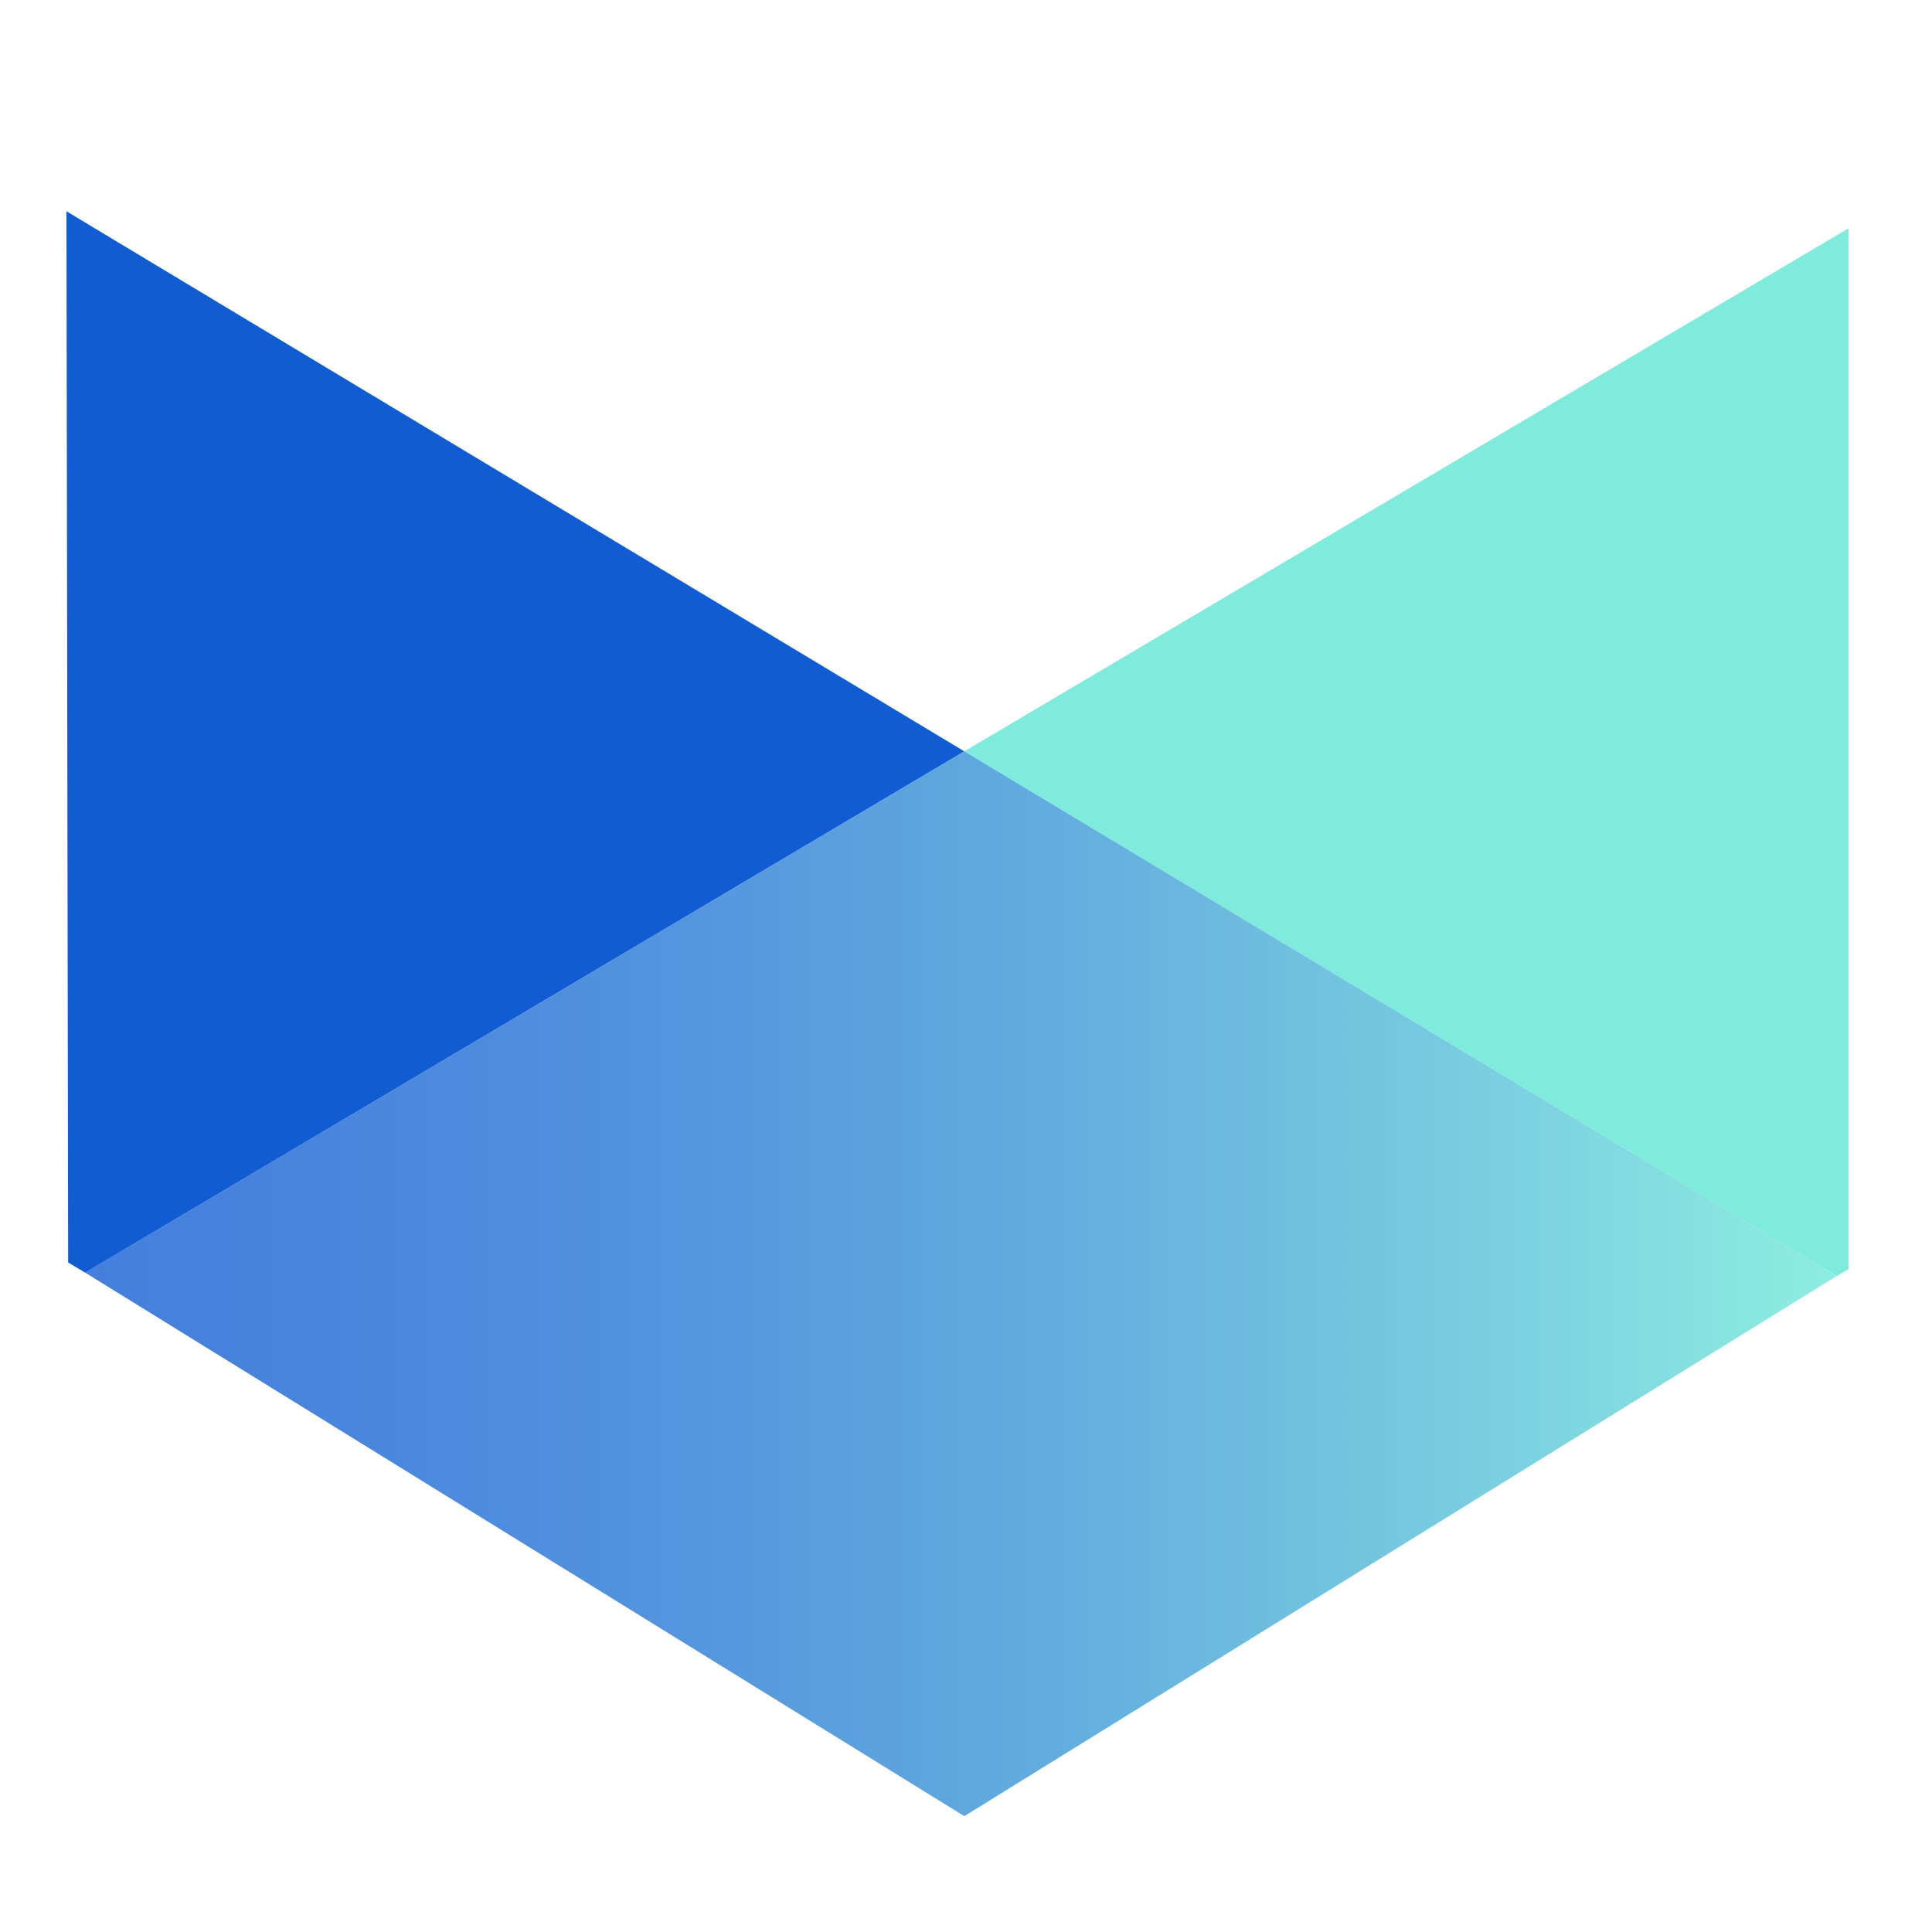
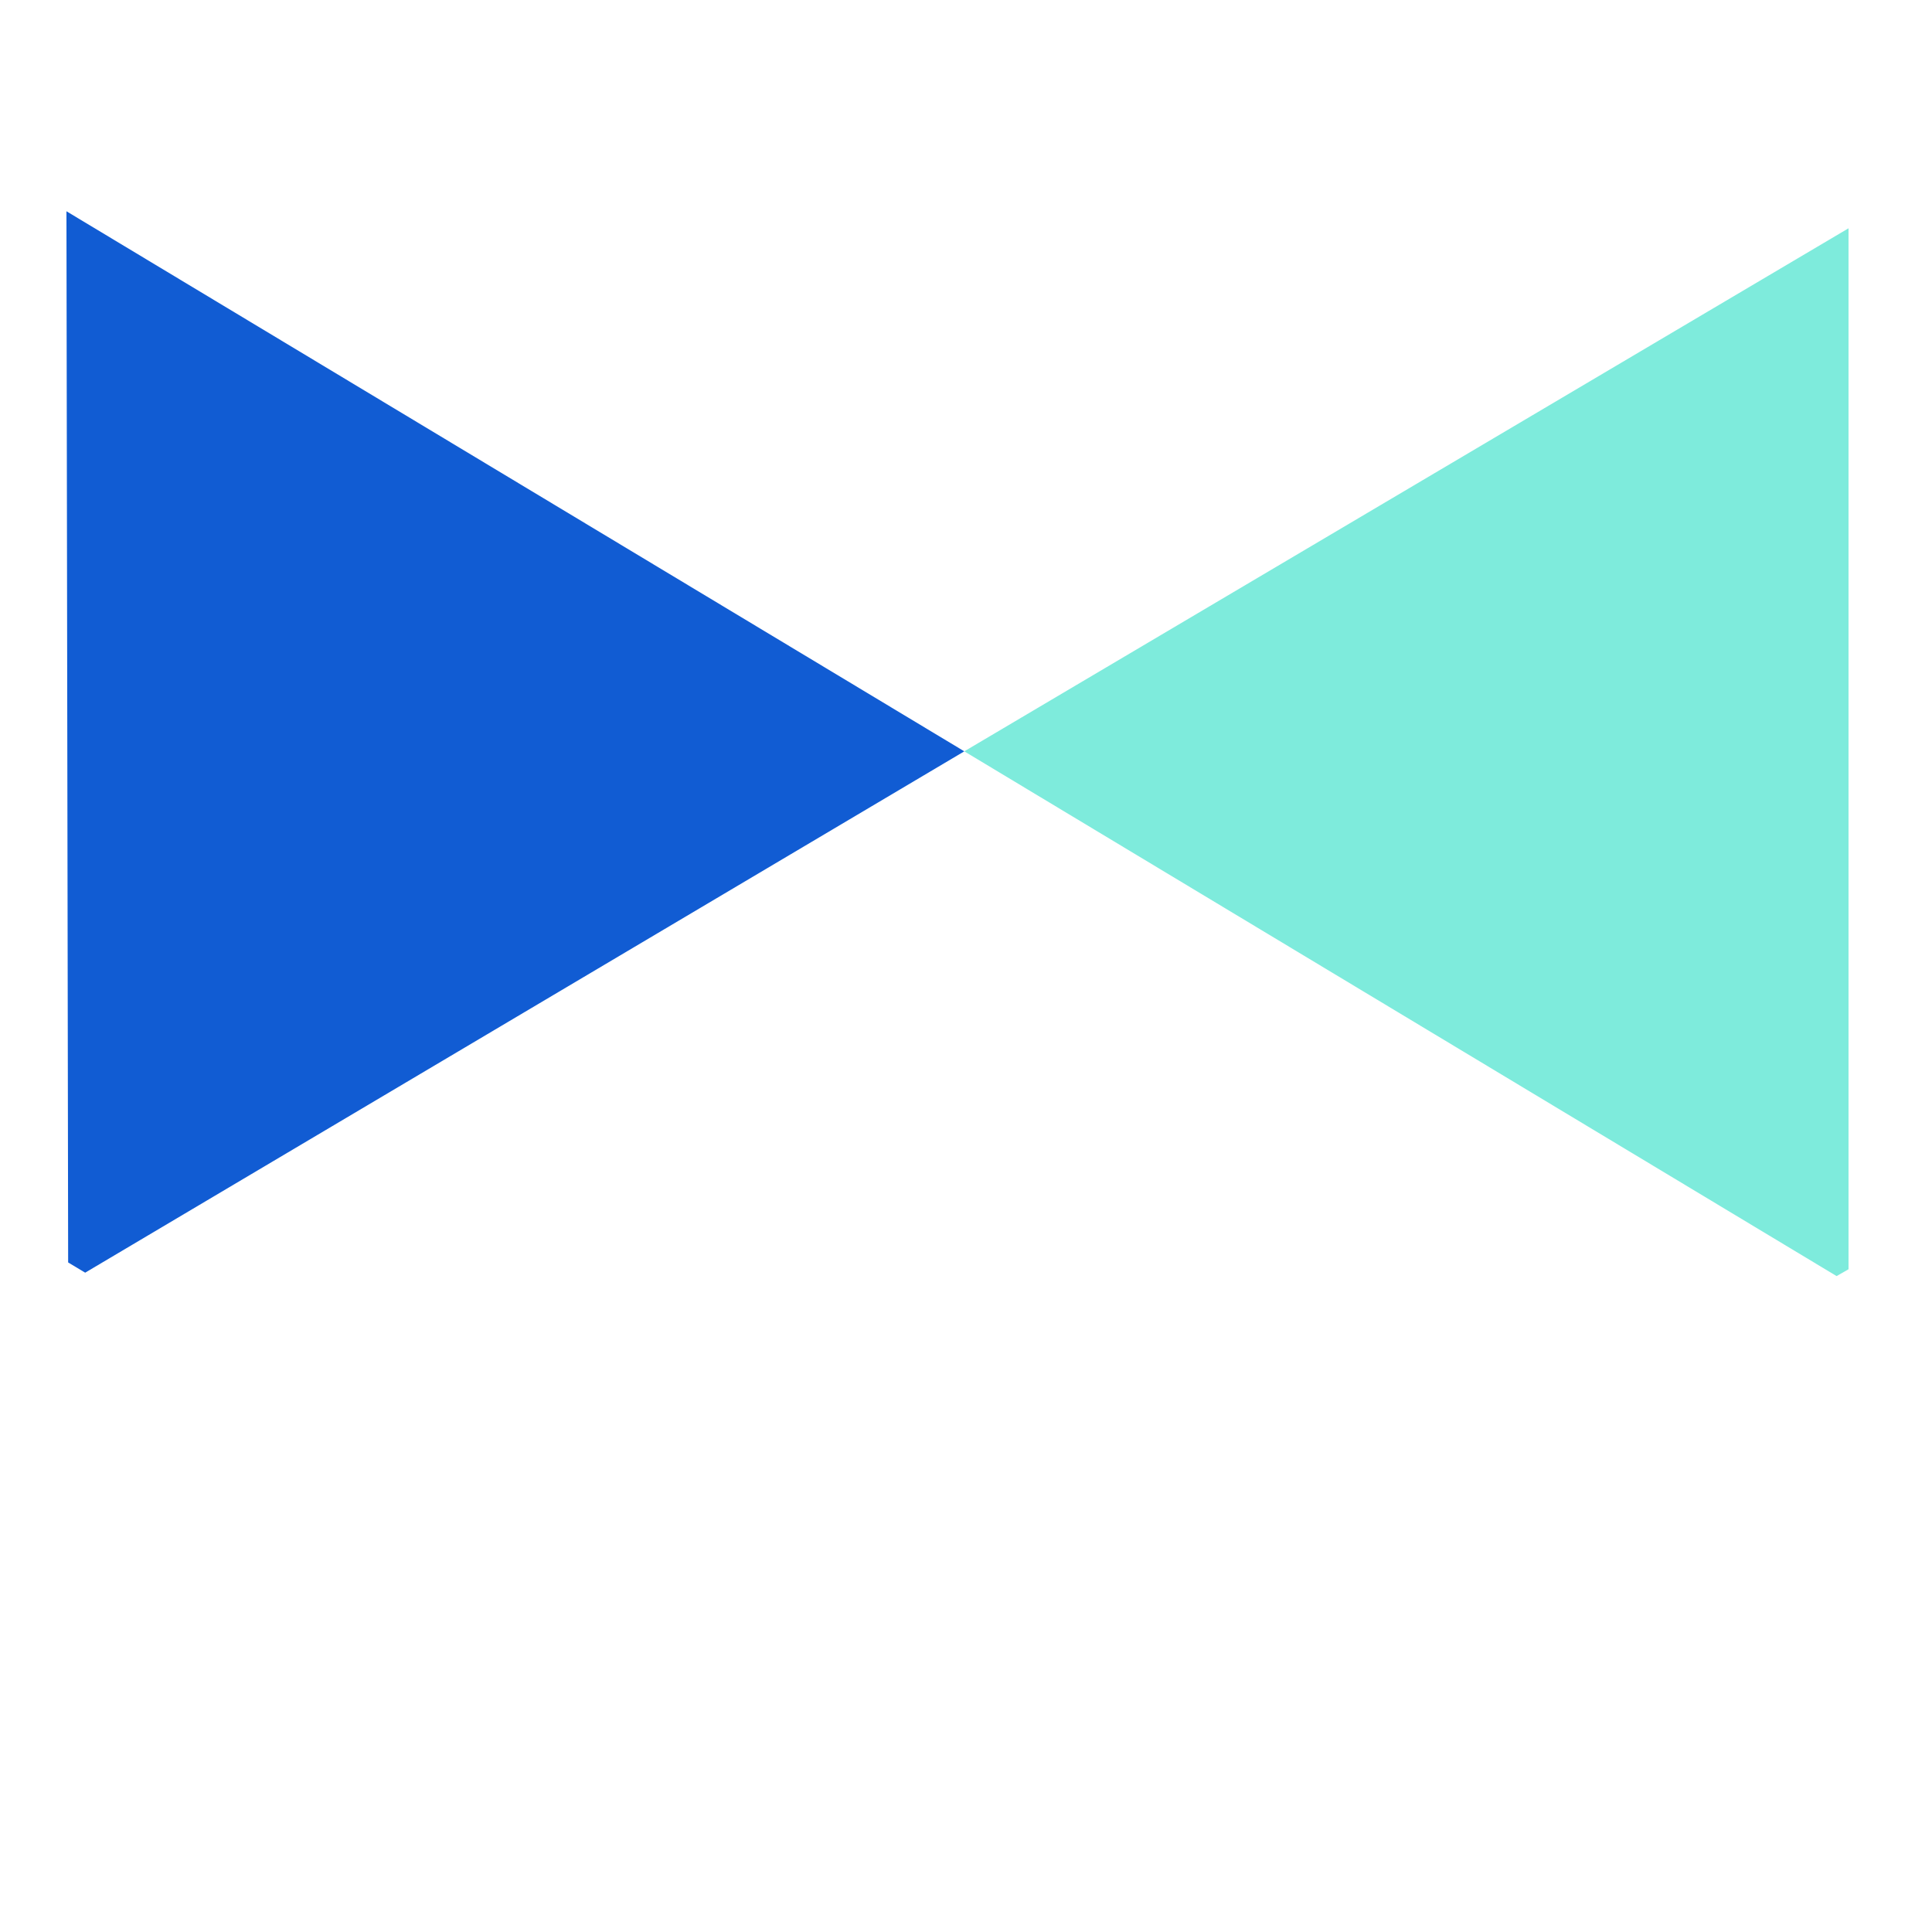
<svg xmlns="http://www.w3.org/2000/svg" version="1.1" id="Layer_1" x="0px" y="0px" viewBox="0 0 113.4 113.4" style="enable-background:new 0 0 113.4 113.4;" xml:space="preserve">
  <style type="text/css">
	.st0{fill:#115CD3;}
	.st1{opacity:0.9;fill:#70E9D8;enable-background:new    ;}
	.st2{opacity:0.79;fill:url(#SVGID_1_);enable-background:new    ;}
</style>
  <polygon class="st0" points="3.9,12.4 4,74.1 5,74.7 56.6,44.1 " />
  <polygon class="st1" points="108.5,13.4 56.6,44.1 107.8,74.9 108.5,74.5 " />
  <linearGradient id="SVGID_1_" gradientUnits="userSpaceOnUse" x1="-5118.648" y1="1039.35" x2="-5223.076" y2="1039.35" gradientTransform="matrix(-1 0 0 1 -5114.548 -964)">
    <stop offset="0" style="stop-color:#115CD3" />
    <stop offset="0.131" style="stop-color:#1663D3" />
    <stop offset="0.322" style="stop-color:#2376D4" />
    <stop offset="0.55" style="stop-color:#3896D5" />
    <stop offset="0.803" style="stop-color:#56C2D7" />
    <stop offset="1" style="stop-color:#70E9D8" />
  </linearGradient>
-   <polygon class="st2" points="5,74.7 56.6,106.6 107.8,74.9 56.6,44.1 " />
</svg>